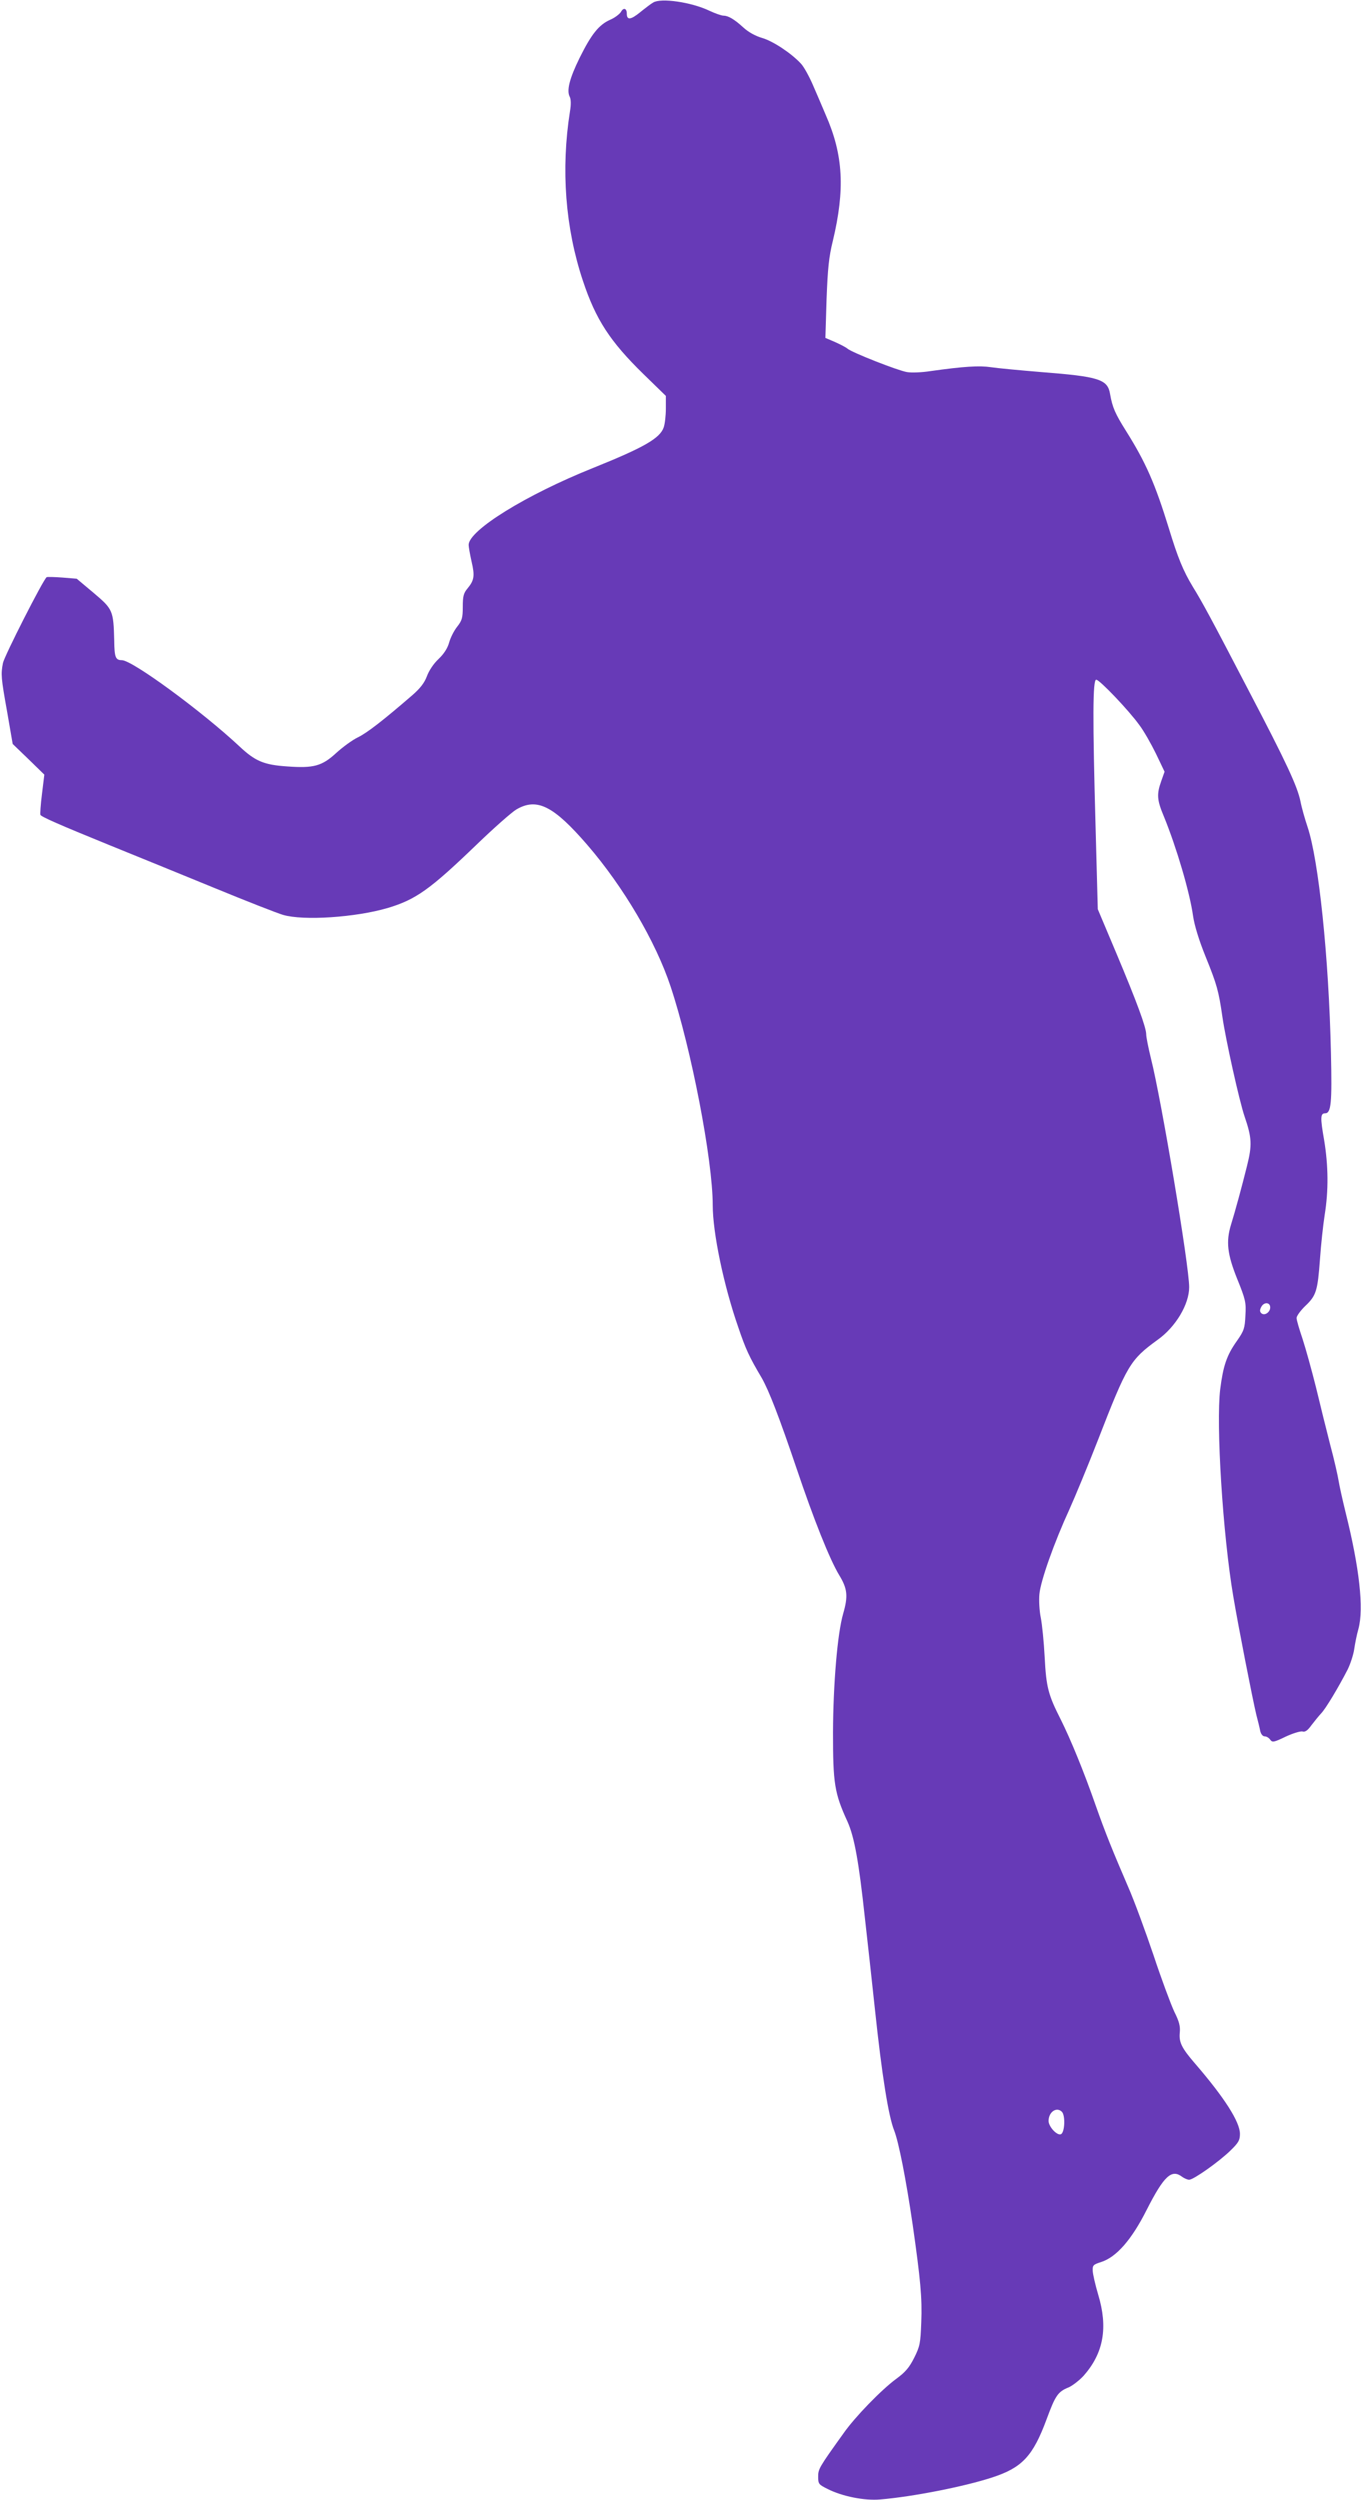
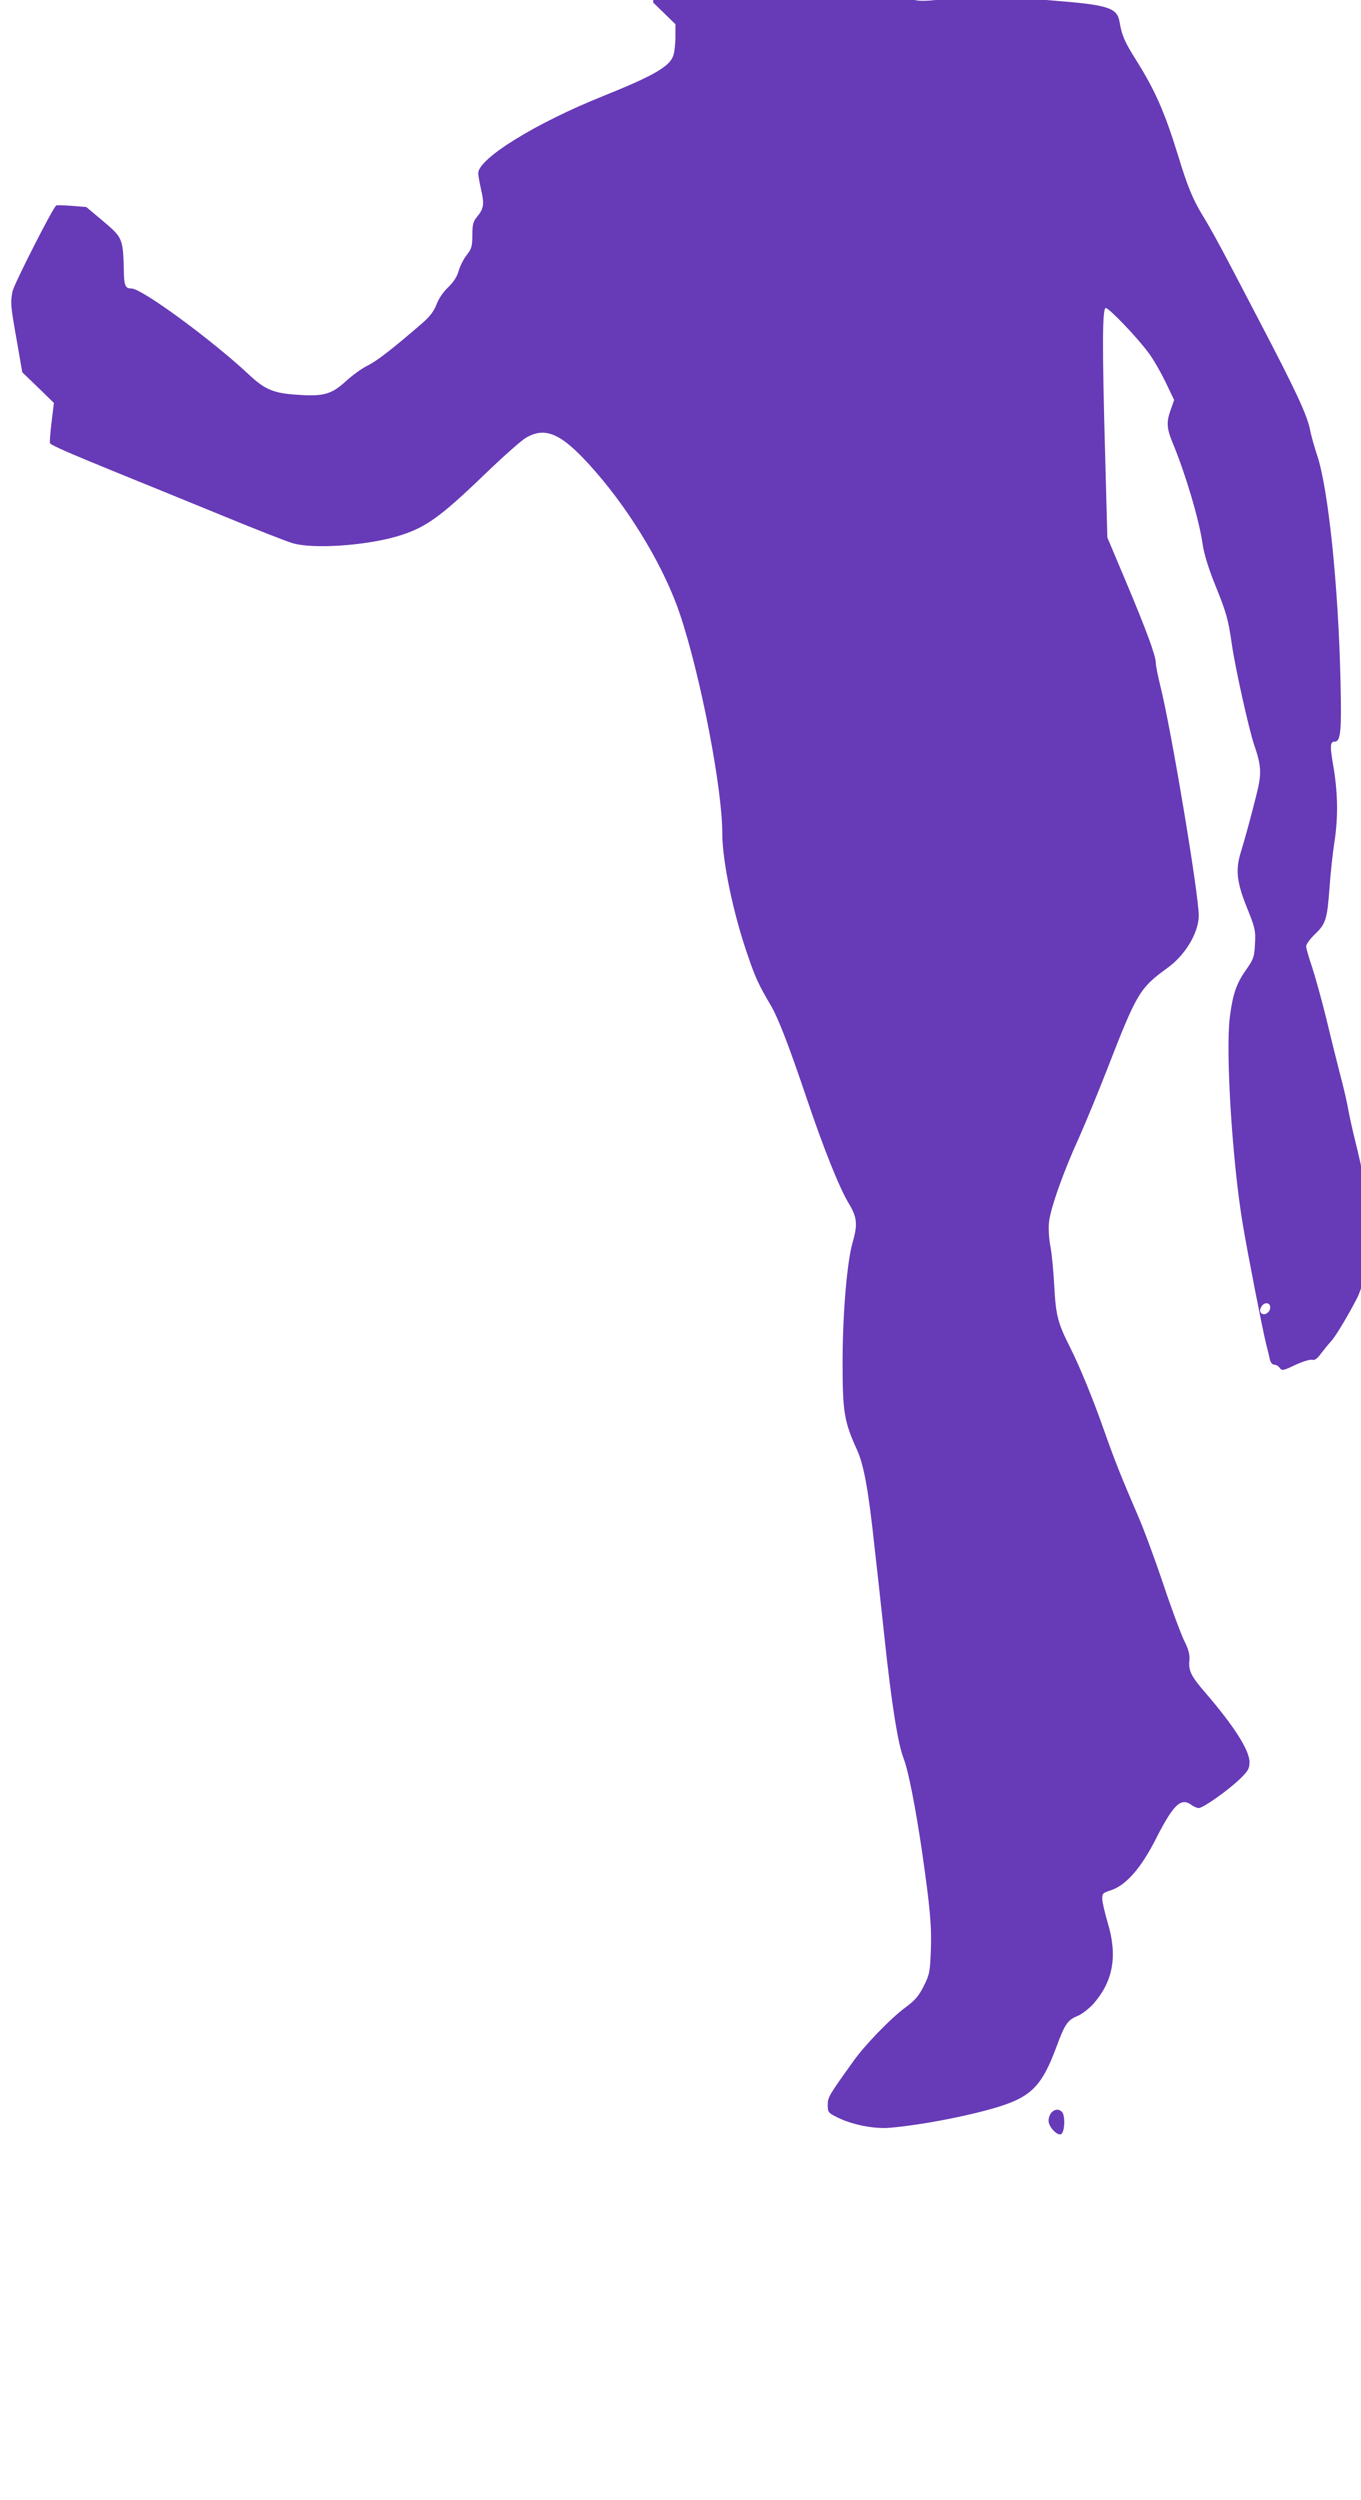
<svg xmlns="http://www.w3.org/2000/svg" version="1.0" width="697pt" height="1280pt" viewBox="0 0 697 1280" preserveAspectRatio="xMidYMid meet">
  <g transform="translate(0,1280) scale(0.1,-0.1)" fill="#673ab7" stroke="none">
-     <path d="M3345 12787 c-11 -6 -41 -29 -67 -50 -48 -39 -68 -41 -68 -7 0 28 -17 33 -30 9 -7 -11 -31 -30 -55 -40 -58 -26 -96 -73 -157 -196 -52 -106 -67 -167 -50 -199 6 -12 7 -39 1 -74 -47 -297 -24 -597 66 -867 66 -199 139 -311 311 -479 l114 -111 0 -65 c0 -36 -5 -79 -11 -96 -19 -56 -101 -103 -362 -208 -342 -137 -637 -319 -637 -394 0 -10 7 -49 15 -85 17 -73 14 -96 -21 -138 -20 -24 -24 -40 -24 -94 0 -57 -4 -70 -29 -102 -16 -20 -34 -56 -41 -81 -8 -29 -26 -57 -54 -84 -26 -24 -50 -61 -60 -89 -13 -34 -34 -61 -74 -96 -154 -133 -232 -193 -279 -216 -29 -14 -78 -50 -111 -80 -73 -67 -115 -79 -251 -69 -120 8 -164 27 -244 102 -189 177 -549 442 -603 442 -32 0 -38 14 -39 100 -4 155 -7 161 -105 244 l-87 73 -73 6 c-40 3 -77 4 -81 2 -17 -11 -217 -404 -224 -440 -11 -58 -10 -73 22 -252 l28 -162 81 -78 81 -79 -12 -99 c-7 -55 -10 -103 -8 -107 5 -10 93 -49 351 -154 130 -53 372 -151 537 -219 165 -68 324 -130 354 -139 105 -31 372 -13 536 35 144 43 216 94 451 320 91 88 185 171 209 185 105 61 190 18 362 -181 185 -214 351 -496 427 -725 106 -318 216 -889 216 -1120 0 -141 56 -411 131 -626 38 -112 56 -151 120 -259 37 -65 89 -199 179 -465 88 -261 169 -464 218 -545 42 -69 46 -107 20 -197 -29 -100 -51 -357 -52 -608 0 -260 7 -310 74 -456 35 -78 58 -203 89 -491 12 -103 35 -316 52 -473 35 -331 69 -545 98 -617 24 -62 61 -251 95 -483 40 -281 49 -375 44 -500 -4 -108 -7 -123 -36 -181 -25 -50 -45 -74 -93 -109 -76 -56 -211 -195 -269 -278 -127 -177 -130 -183 -130 -223 0 -36 3 -40 48 -62 74 -38 190 -61 269 -54 167 14 432 66 575 113 153 50 208 109 278 298 45 122 58 141 113 163 20 9 55 36 77 60 102 116 125 246 74 415 -15 51 -28 107 -28 123 -1 27 3 31 44 44 77 25 155 113 232 266 89 175 128 211 182 170 11 -8 27 -15 36 -15 22 0 150 90 211 149 42 41 49 53 49 86 0 61 -79 185 -230 360 -69 80 -83 109 -78 159 3 32 -3 56 -28 106 -17 36 -66 167 -107 291 -42 124 -99 279 -128 345 -81 188 -118 279 -169 424 -59 169 -127 335 -178 437 -64 126 -74 165 -82 318 -4 77 -13 168 -20 203 -7 34 -10 88 -7 120 6 68 75 263 154 435 30 67 96 226 145 352 151 389 166 413 306 515 93 66 162 182 162 270 0 110 -142 958 -196 1172 -13 53 -24 108 -24 122 0 36 -48 166 -154 418 l-94 223 -11 410 c-16 575 -15 765 3 765 17 0 165 -155 220 -231 23 -30 61 -97 86 -148 l44 -92 -17 -48 c-24 -67 -22 -97 13 -180 65 -159 133 -389 150 -511 7 -48 30 -124 65 -210 57 -141 66 -173 85 -305 17 -118 87 -433 114 -512 37 -108 39 -146 12 -253 -26 -105 -60 -230 -82 -301 -26 -86 -19 -150 32 -277 43 -106 46 -121 42 -187 -3 -66 -7 -78 -44 -131 -52 -73 -70 -128 -85 -246 -22 -180 13 -744 67 -1062 27 -160 97 -517 118 -606 8 -30 17 -67 20 -83 4 -16 13 -27 23 -27 9 0 21 -7 28 -17 11 -15 18 -14 80 16 37 17 76 29 86 26 12 -4 26 5 45 32 16 21 39 49 51 62 22 23 85 127 135 224 14 29 29 75 33 102 4 28 13 75 22 106 28 104 5 312 -66 596 -16 65 -32 138 -36 163 -4 25 -22 106 -42 180 -19 74 -52 207 -73 295 -22 88 -53 200 -69 249 -17 50 -31 98 -31 108 0 10 20 38 45 62 56 53 63 77 75 241 5 72 16 173 24 225 20 125 19 250 -3 384 -20 114 -19 136 5 136 31 0 36 51 30 310 -11 492 -63 988 -120 1157 -13 39 -30 98 -36 130 -16 78 -73 200 -263 563 -192 369 -239 456 -289 537 -49 81 -77 150 -122 298 -71 230 -118 337 -219 498 -56 89 -70 121 -82 189 -12 76 -56 90 -352 113 -109 9 -225 20 -258 25 -59 9 -140 4 -310 -20 -44 -7 -98 -9 -120 -5 -45 7 -282 100 -305 120 -8 7 -37 22 -64 34 l-49 21 6 198 c6 159 12 217 32 298 63 264 54 440 -36 645 -17 41 -47 110 -66 154 -19 44 -46 93 -61 109 -50 54 -144 116 -200 132 -34 10 -70 30 -96 54 -46 42 -77 60 -102 60 -9 0 -41 11 -71 25 -92 44 -249 67 -288 42z m3160 -6681 c0 -25 -30 -45 -46 -29 -8 8 -8 17 1 33 14 25 45 23 45 -4z m-1067 -4118 c19 -19 15 -107 -5 -115 -20 -8 -63 39 -63 68 0 46 41 74 68 47z" />
+     <path d="M3345 12787 l114 -111 0 -65 c0 -36 -5 -79 -11 -96 -19 -56 -101 -103 -362 -208 -342 -137 -637 -319 -637 -394 0 -10 7 -49 15 -85 17 -73 14 -96 -21 -138 -20 -24 -24 -40 -24 -94 0 -57 -4 -70 -29 -102 -16 -20 -34 -56 -41 -81 -8 -29 -26 -57 -54 -84 -26 -24 -50 -61 -60 -89 -13 -34 -34 -61 -74 -96 -154 -133 -232 -193 -279 -216 -29 -14 -78 -50 -111 -80 -73 -67 -115 -79 -251 -69 -120 8 -164 27 -244 102 -189 177 -549 442 -603 442 -32 0 -38 14 -39 100 -4 155 -7 161 -105 244 l-87 73 -73 6 c-40 3 -77 4 -81 2 -17 -11 -217 -404 -224 -440 -11 -58 -10 -73 22 -252 l28 -162 81 -78 81 -79 -12 -99 c-7 -55 -10 -103 -8 -107 5 -10 93 -49 351 -154 130 -53 372 -151 537 -219 165 -68 324 -130 354 -139 105 -31 372 -13 536 35 144 43 216 94 451 320 91 88 185 171 209 185 105 61 190 18 362 -181 185 -214 351 -496 427 -725 106 -318 216 -889 216 -1120 0 -141 56 -411 131 -626 38 -112 56 -151 120 -259 37 -65 89 -199 179 -465 88 -261 169 -464 218 -545 42 -69 46 -107 20 -197 -29 -100 -51 -357 -52 -608 0 -260 7 -310 74 -456 35 -78 58 -203 89 -491 12 -103 35 -316 52 -473 35 -331 69 -545 98 -617 24 -62 61 -251 95 -483 40 -281 49 -375 44 -500 -4 -108 -7 -123 -36 -181 -25 -50 -45 -74 -93 -109 -76 -56 -211 -195 -269 -278 -127 -177 -130 -183 -130 -223 0 -36 3 -40 48 -62 74 -38 190 -61 269 -54 167 14 432 66 575 113 153 50 208 109 278 298 45 122 58 141 113 163 20 9 55 36 77 60 102 116 125 246 74 415 -15 51 -28 107 -28 123 -1 27 3 31 44 44 77 25 155 113 232 266 89 175 128 211 182 170 11 -8 27 -15 36 -15 22 0 150 90 211 149 42 41 49 53 49 86 0 61 -79 185 -230 360 -69 80 -83 109 -78 159 3 32 -3 56 -28 106 -17 36 -66 167 -107 291 -42 124 -99 279 -128 345 -81 188 -118 279 -169 424 -59 169 -127 335 -178 437 -64 126 -74 165 -82 318 -4 77 -13 168 -20 203 -7 34 -10 88 -7 120 6 68 75 263 154 435 30 67 96 226 145 352 151 389 166 413 306 515 93 66 162 182 162 270 0 110 -142 958 -196 1172 -13 53 -24 108 -24 122 0 36 -48 166 -154 418 l-94 223 -11 410 c-16 575 -15 765 3 765 17 0 165 -155 220 -231 23 -30 61 -97 86 -148 l44 -92 -17 -48 c-24 -67 -22 -97 13 -180 65 -159 133 -389 150 -511 7 -48 30 -124 65 -210 57 -141 66 -173 85 -305 17 -118 87 -433 114 -512 37 -108 39 -146 12 -253 -26 -105 -60 -230 -82 -301 -26 -86 -19 -150 32 -277 43 -106 46 -121 42 -187 -3 -66 -7 -78 -44 -131 -52 -73 -70 -128 -85 -246 -22 -180 13 -744 67 -1062 27 -160 97 -517 118 -606 8 -30 17 -67 20 -83 4 -16 13 -27 23 -27 9 0 21 -7 28 -17 11 -15 18 -14 80 16 37 17 76 29 86 26 12 -4 26 5 45 32 16 21 39 49 51 62 22 23 85 127 135 224 14 29 29 75 33 102 4 28 13 75 22 106 28 104 5 312 -66 596 -16 65 -32 138 -36 163 -4 25 -22 106 -42 180 -19 74 -52 207 -73 295 -22 88 -53 200 -69 249 -17 50 -31 98 -31 108 0 10 20 38 45 62 56 53 63 77 75 241 5 72 16 173 24 225 20 125 19 250 -3 384 -20 114 -19 136 5 136 31 0 36 51 30 310 -11 492 -63 988 -120 1157 -13 39 -30 98 -36 130 -16 78 -73 200 -263 563 -192 369 -239 456 -289 537 -49 81 -77 150 -122 298 -71 230 -118 337 -219 498 -56 89 -70 121 -82 189 -12 76 -56 90 -352 113 -109 9 -225 20 -258 25 -59 9 -140 4 -310 -20 -44 -7 -98 -9 -120 -5 -45 7 -282 100 -305 120 -8 7 -37 22 -64 34 l-49 21 6 198 c6 159 12 217 32 298 63 264 54 440 -36 645 -17 41 -47 110 -66 154 -19 44 -46 93 -61 109 -50 54 -144 116 -200 132 -34 10 -70 30 -96 54 -46 42 -77 60 -102 60 -9 0 -41 11 -71 25 -92 44 -249 67 -288 42z m3160 -6681 c0 -25 -30 -45 -46 -29 -8 8 -8 17 1 33 14 25 45 23 45 -4z m-1067 -4118 c19 -19 15 -107 -5 -115 -20 -8 -63 39 -63 68 0 46 41 74 68 47z" />
  </g>
</svg>